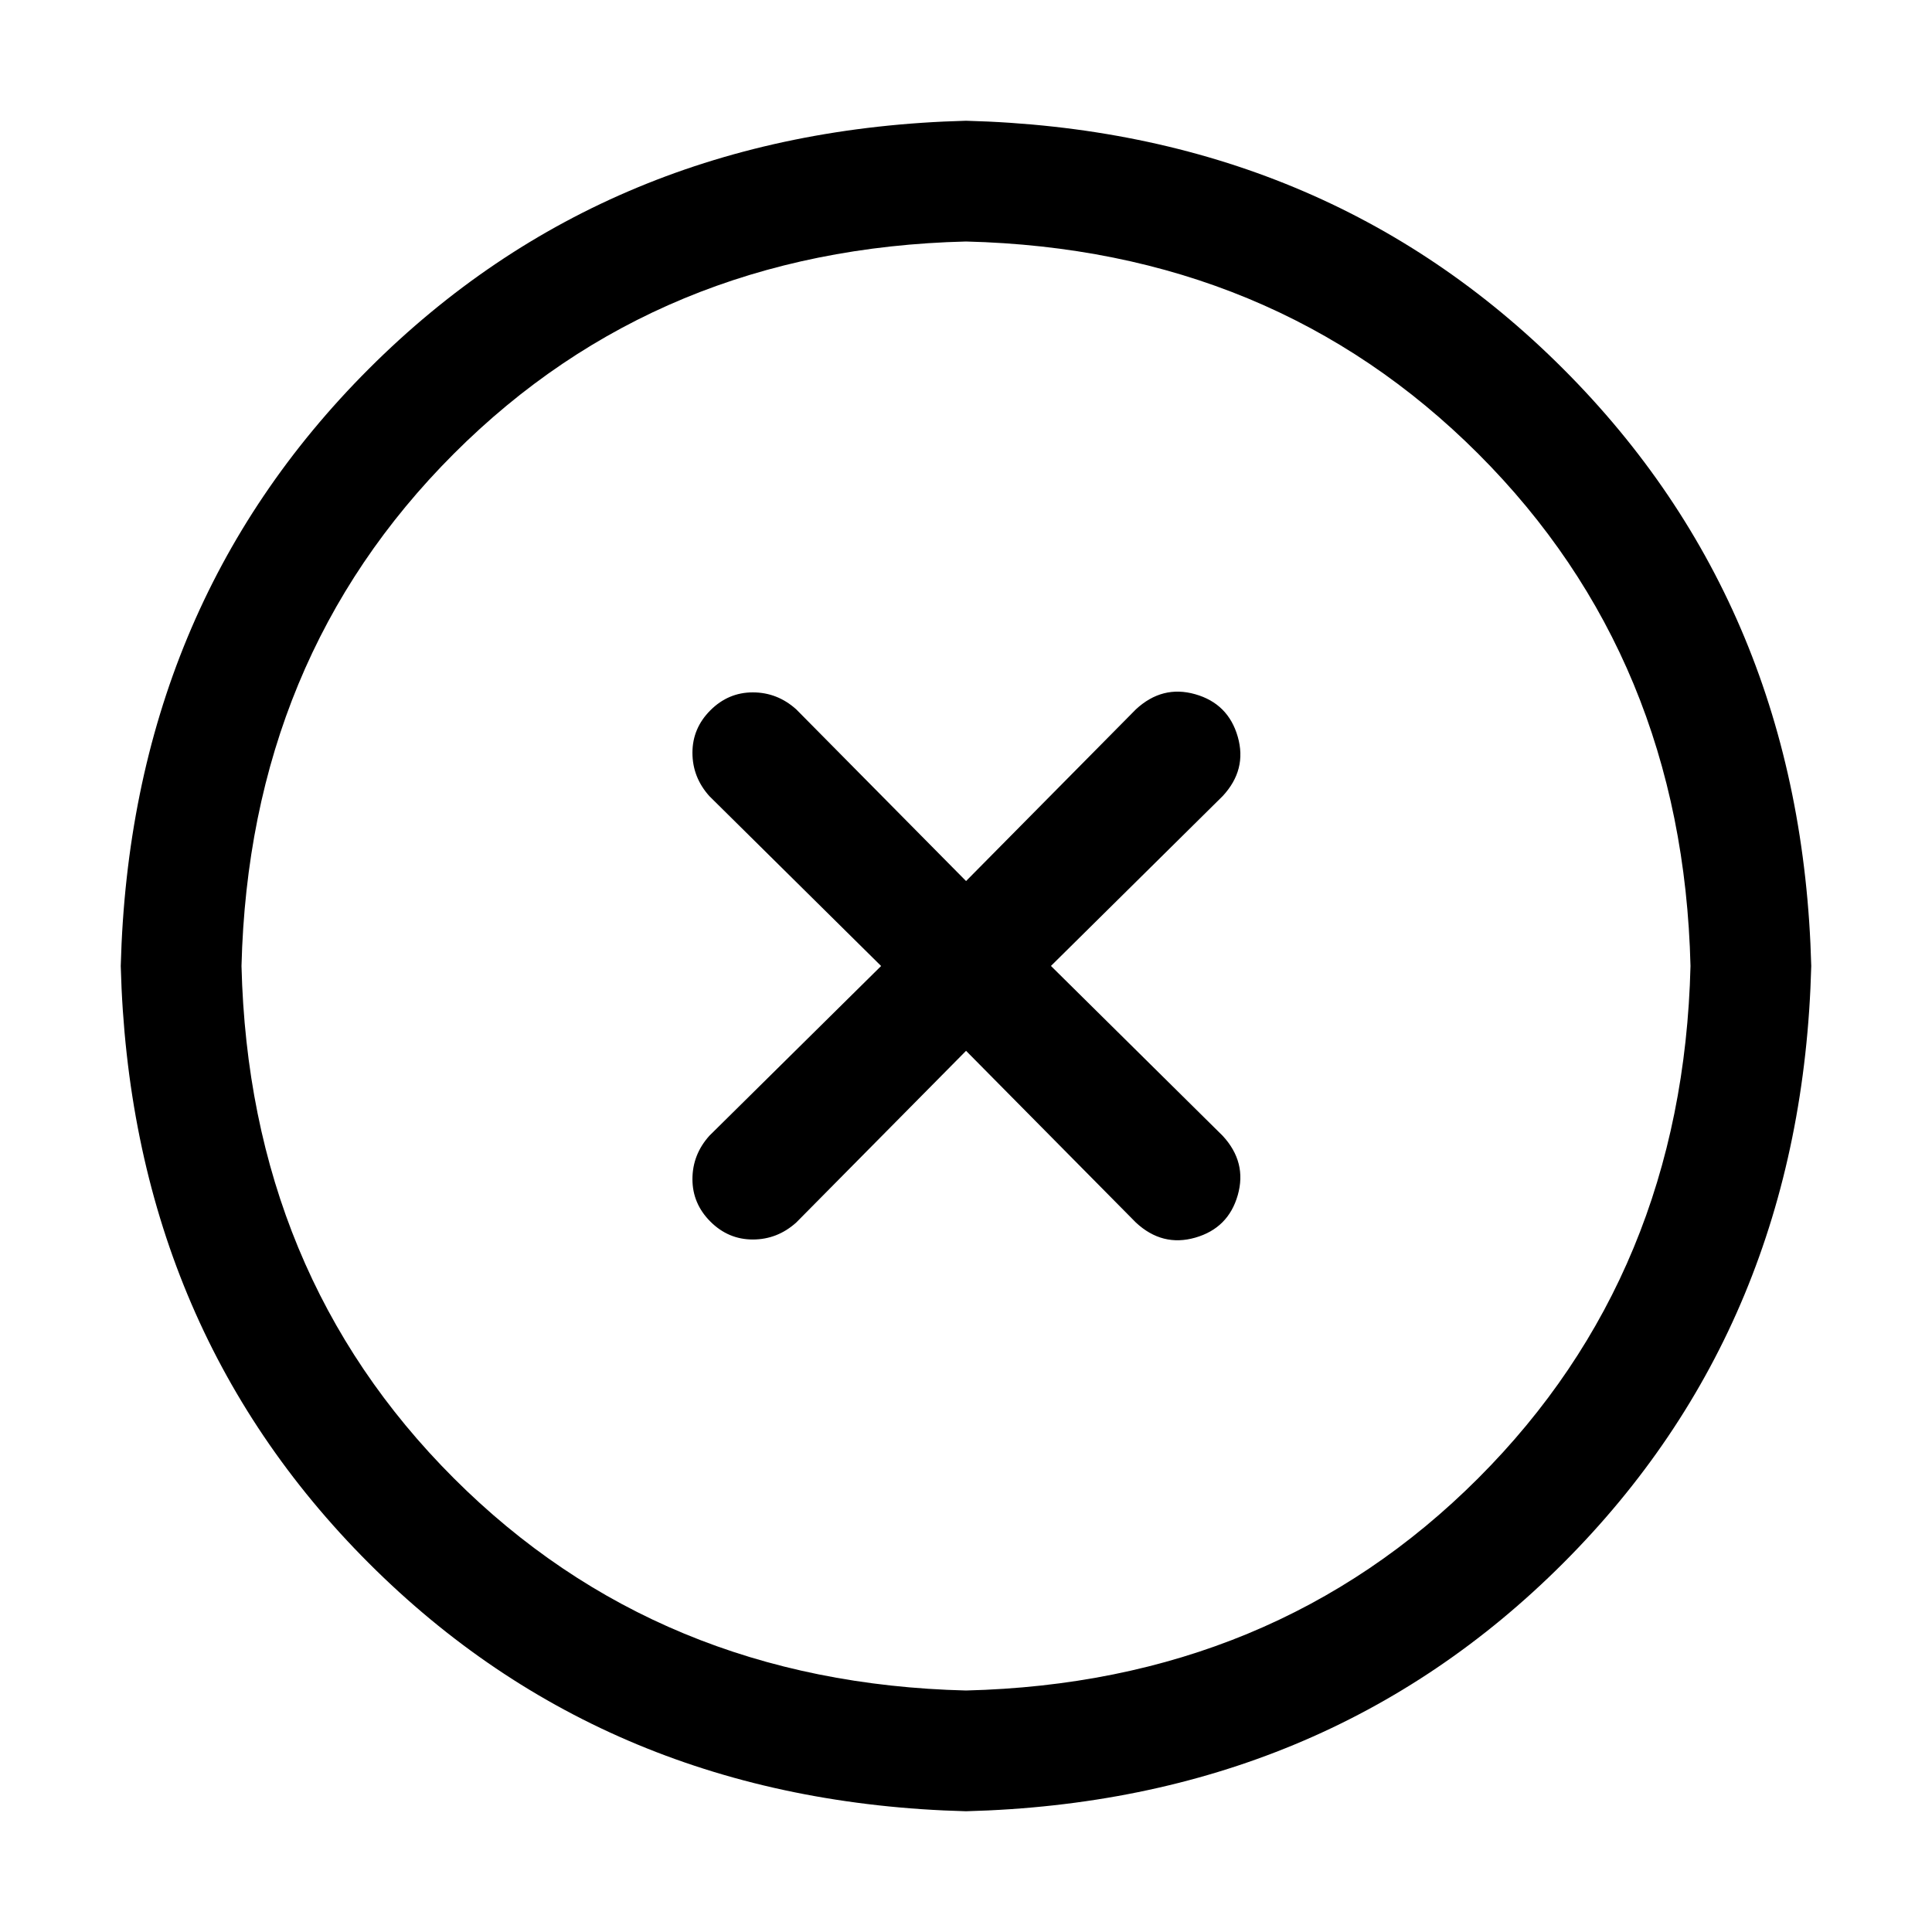
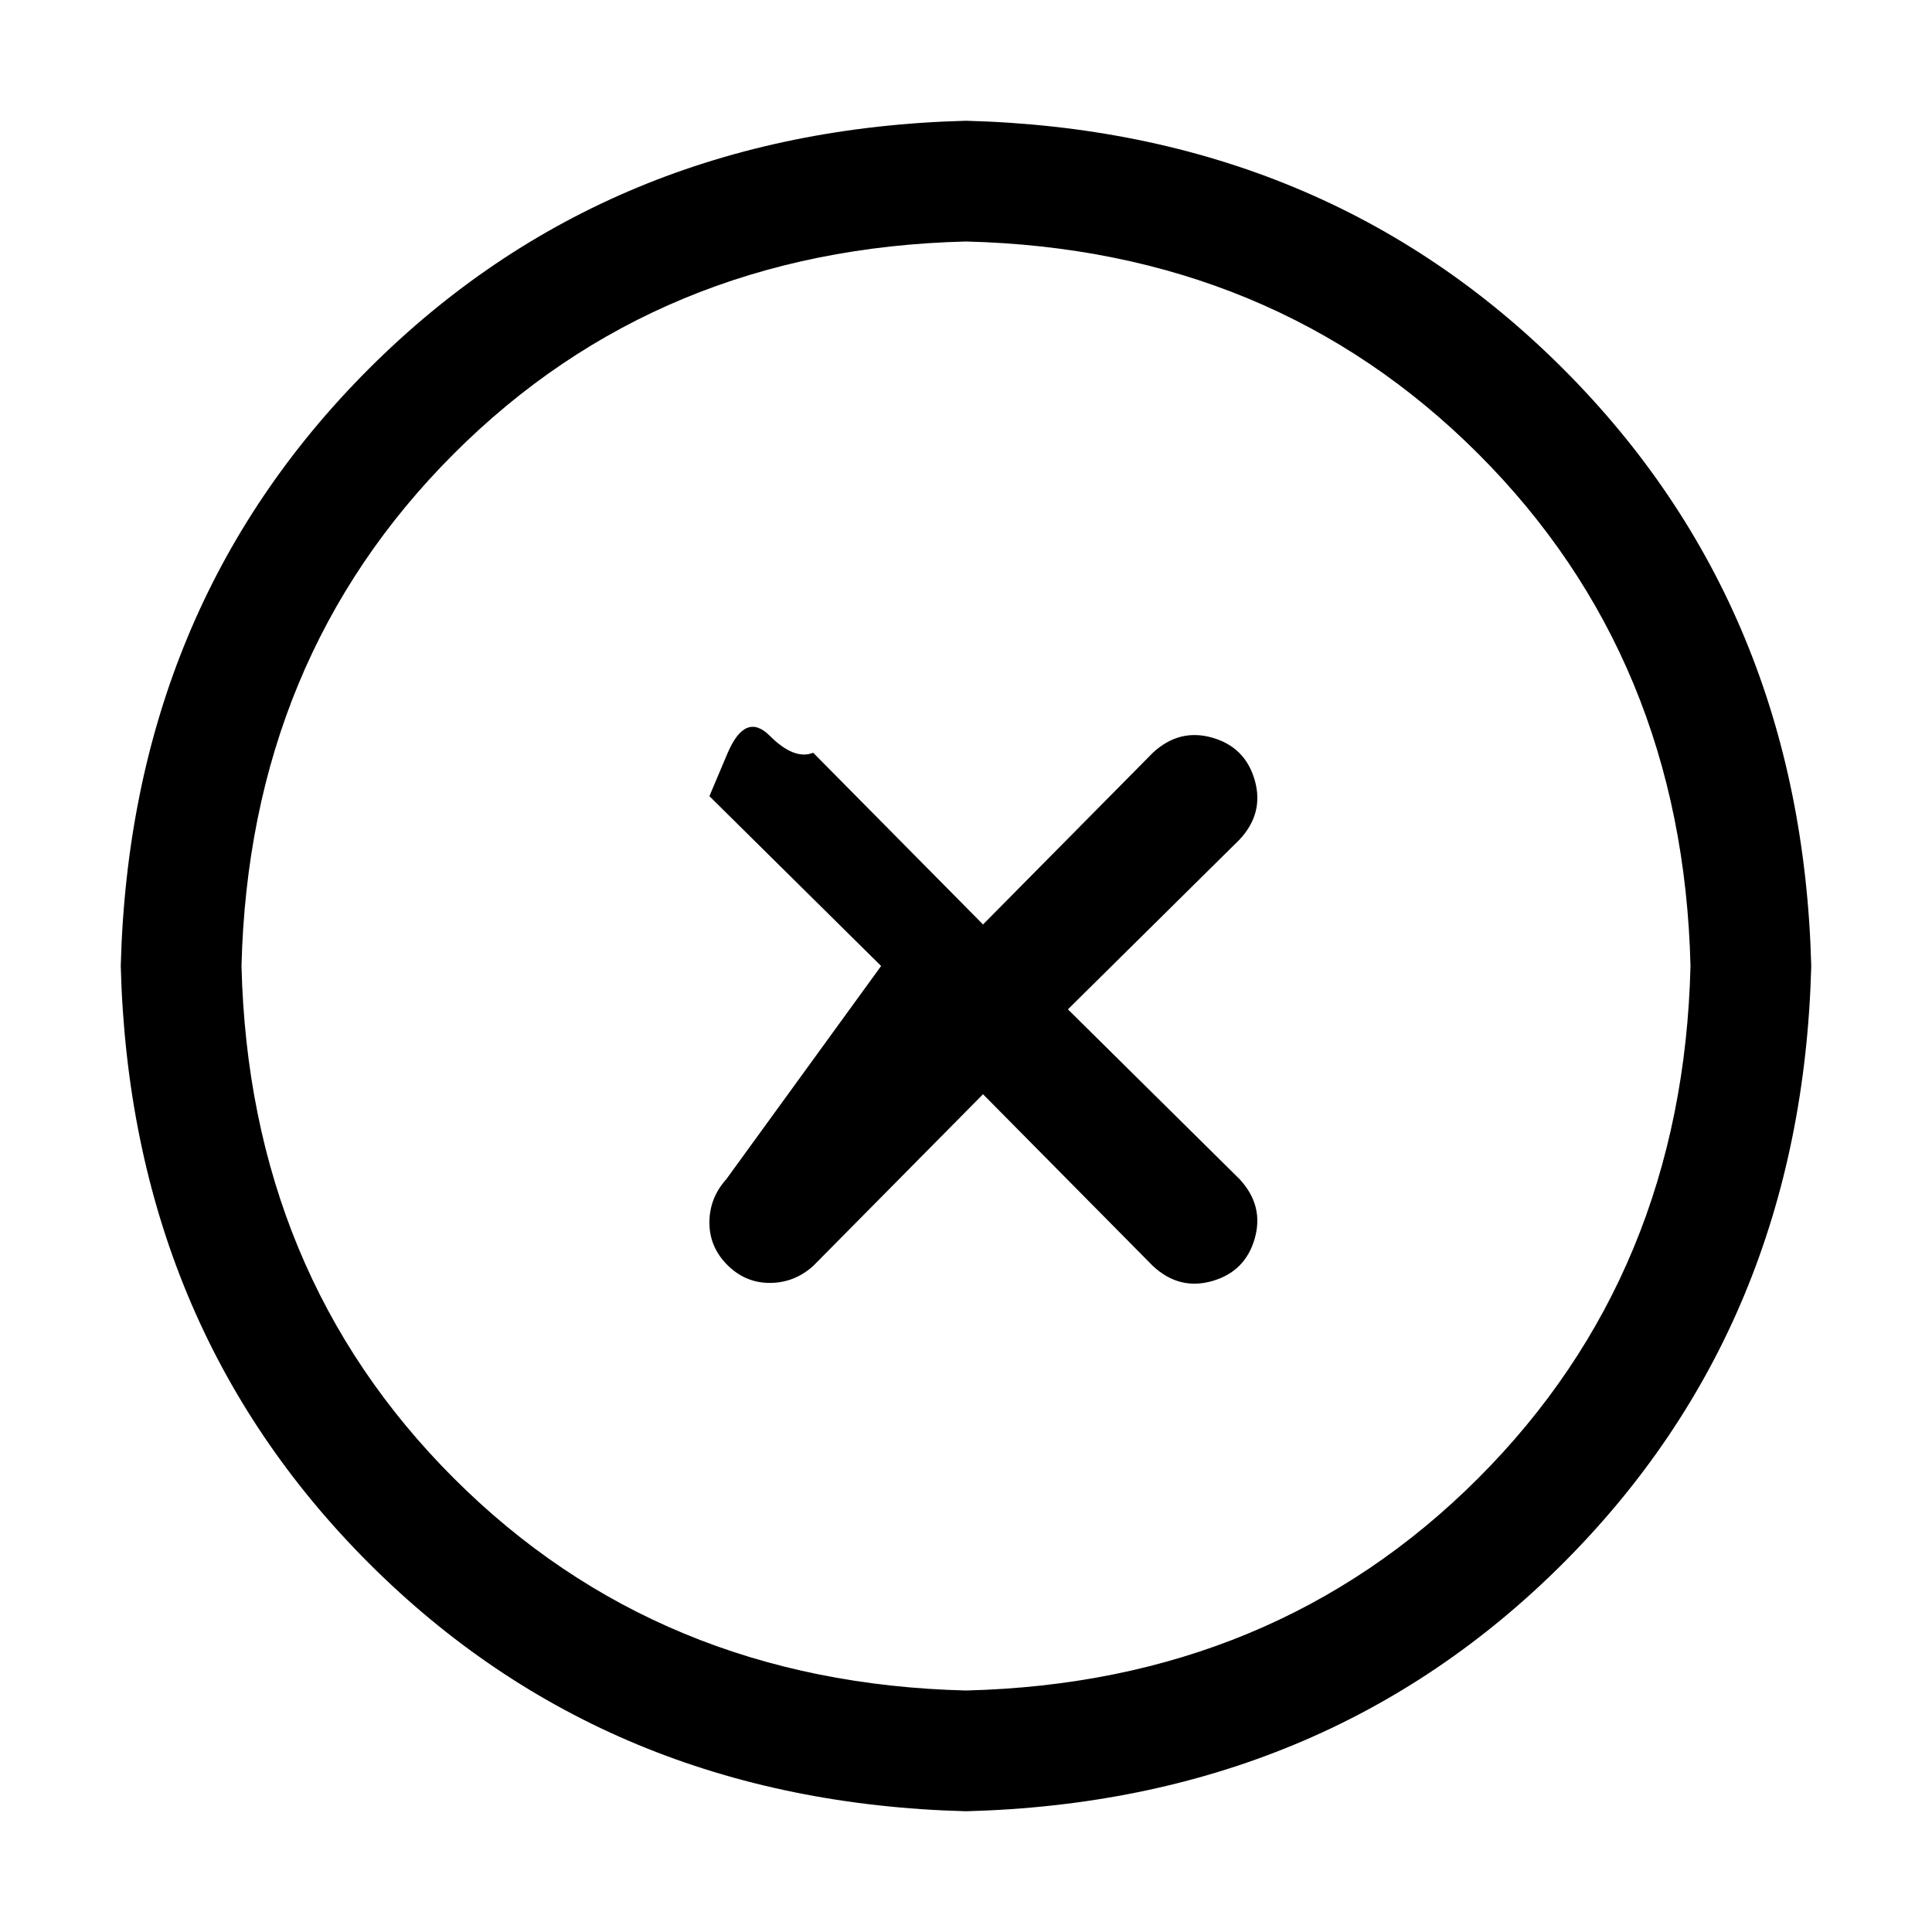
<svg xmlns="http://www.w3.org/2000/svg" version="1.1" width="32" height="32" viewBox="0 0 32 32">
  <title>circle-close</title>
-   <path d="M14.594 16l-2.844-2.813q-0.281-0.313-0.281-0.719t0.297-0.703 0.703-0.297 0.719 0.281l2.813 2.844 2.813-2.844q0.438-0.406 0.984-0.25t0.703 0.703-0.25 0.984l-2.844 2.813 2.844 2.813q0.406 0.438 0.25 0.984t-0.703 0.703-0.984-0.25l-2.813-2.844-2.813 2.844q-0.313 0.281-0.719 0.281t-0.703-0.297-0.297-0.703 0.281-0.719zM16 28q5.094-0.125 8.484-3.516t3.516-8.484q-0.125-5.094-3.516-8.484t-8.484-3.516q-5.094 0.125-8.484 3.516t-3.516 8.484q0.125 5.094 3.516 8.484t8.484 3.516zM16 30q-5.938-0.156-9.891-4.109t-4.109-9.891q0.156-5.938 4.109-9.891t9.891-4.109q5.938 0.156 9.891 4.109t4.109 9.891q-0.156 5.938-4.109 9.891t-9.891 4.109z" />
+   <path d="M14.594 16l-2.844-2.813t0.297-0.703 0.703-0.297 0.719 0.281l2.813 2.844 2.813-2.844q0.438-0.406 0.984-0.25t0.703 0.703-0.25 0.984l-2.844 2.813 2.844 2.813q0.406 0.438 0.25 0.984t-0.703 0.703-0.984-0.25l-2.813-2.844-2.813 2.844q-0.313 0.281-0.719 0.281t-0.703-0.297-0.297-0.703 0.281-0.719zM16 28q5.094-0.125 8.484-3.516t3.516-8.484q-0.125-5.094-3.516-8.484t-8.484-3.516q-5.094 0.125-8.484 3.516t-3.516 8.484q0.125 5.094 3.516 8.484t8.484 3.516zM16 30q-5.938-0.156-9.891-4.109t-4.109-9.891q0.156-5.938 4.109-9.891t9.891-4.109q5.938 0.156 9.891 4.109t4.109 9.891q-0.156 5.938-4.109 9.891t-9.891 4.109z" />
</svg>